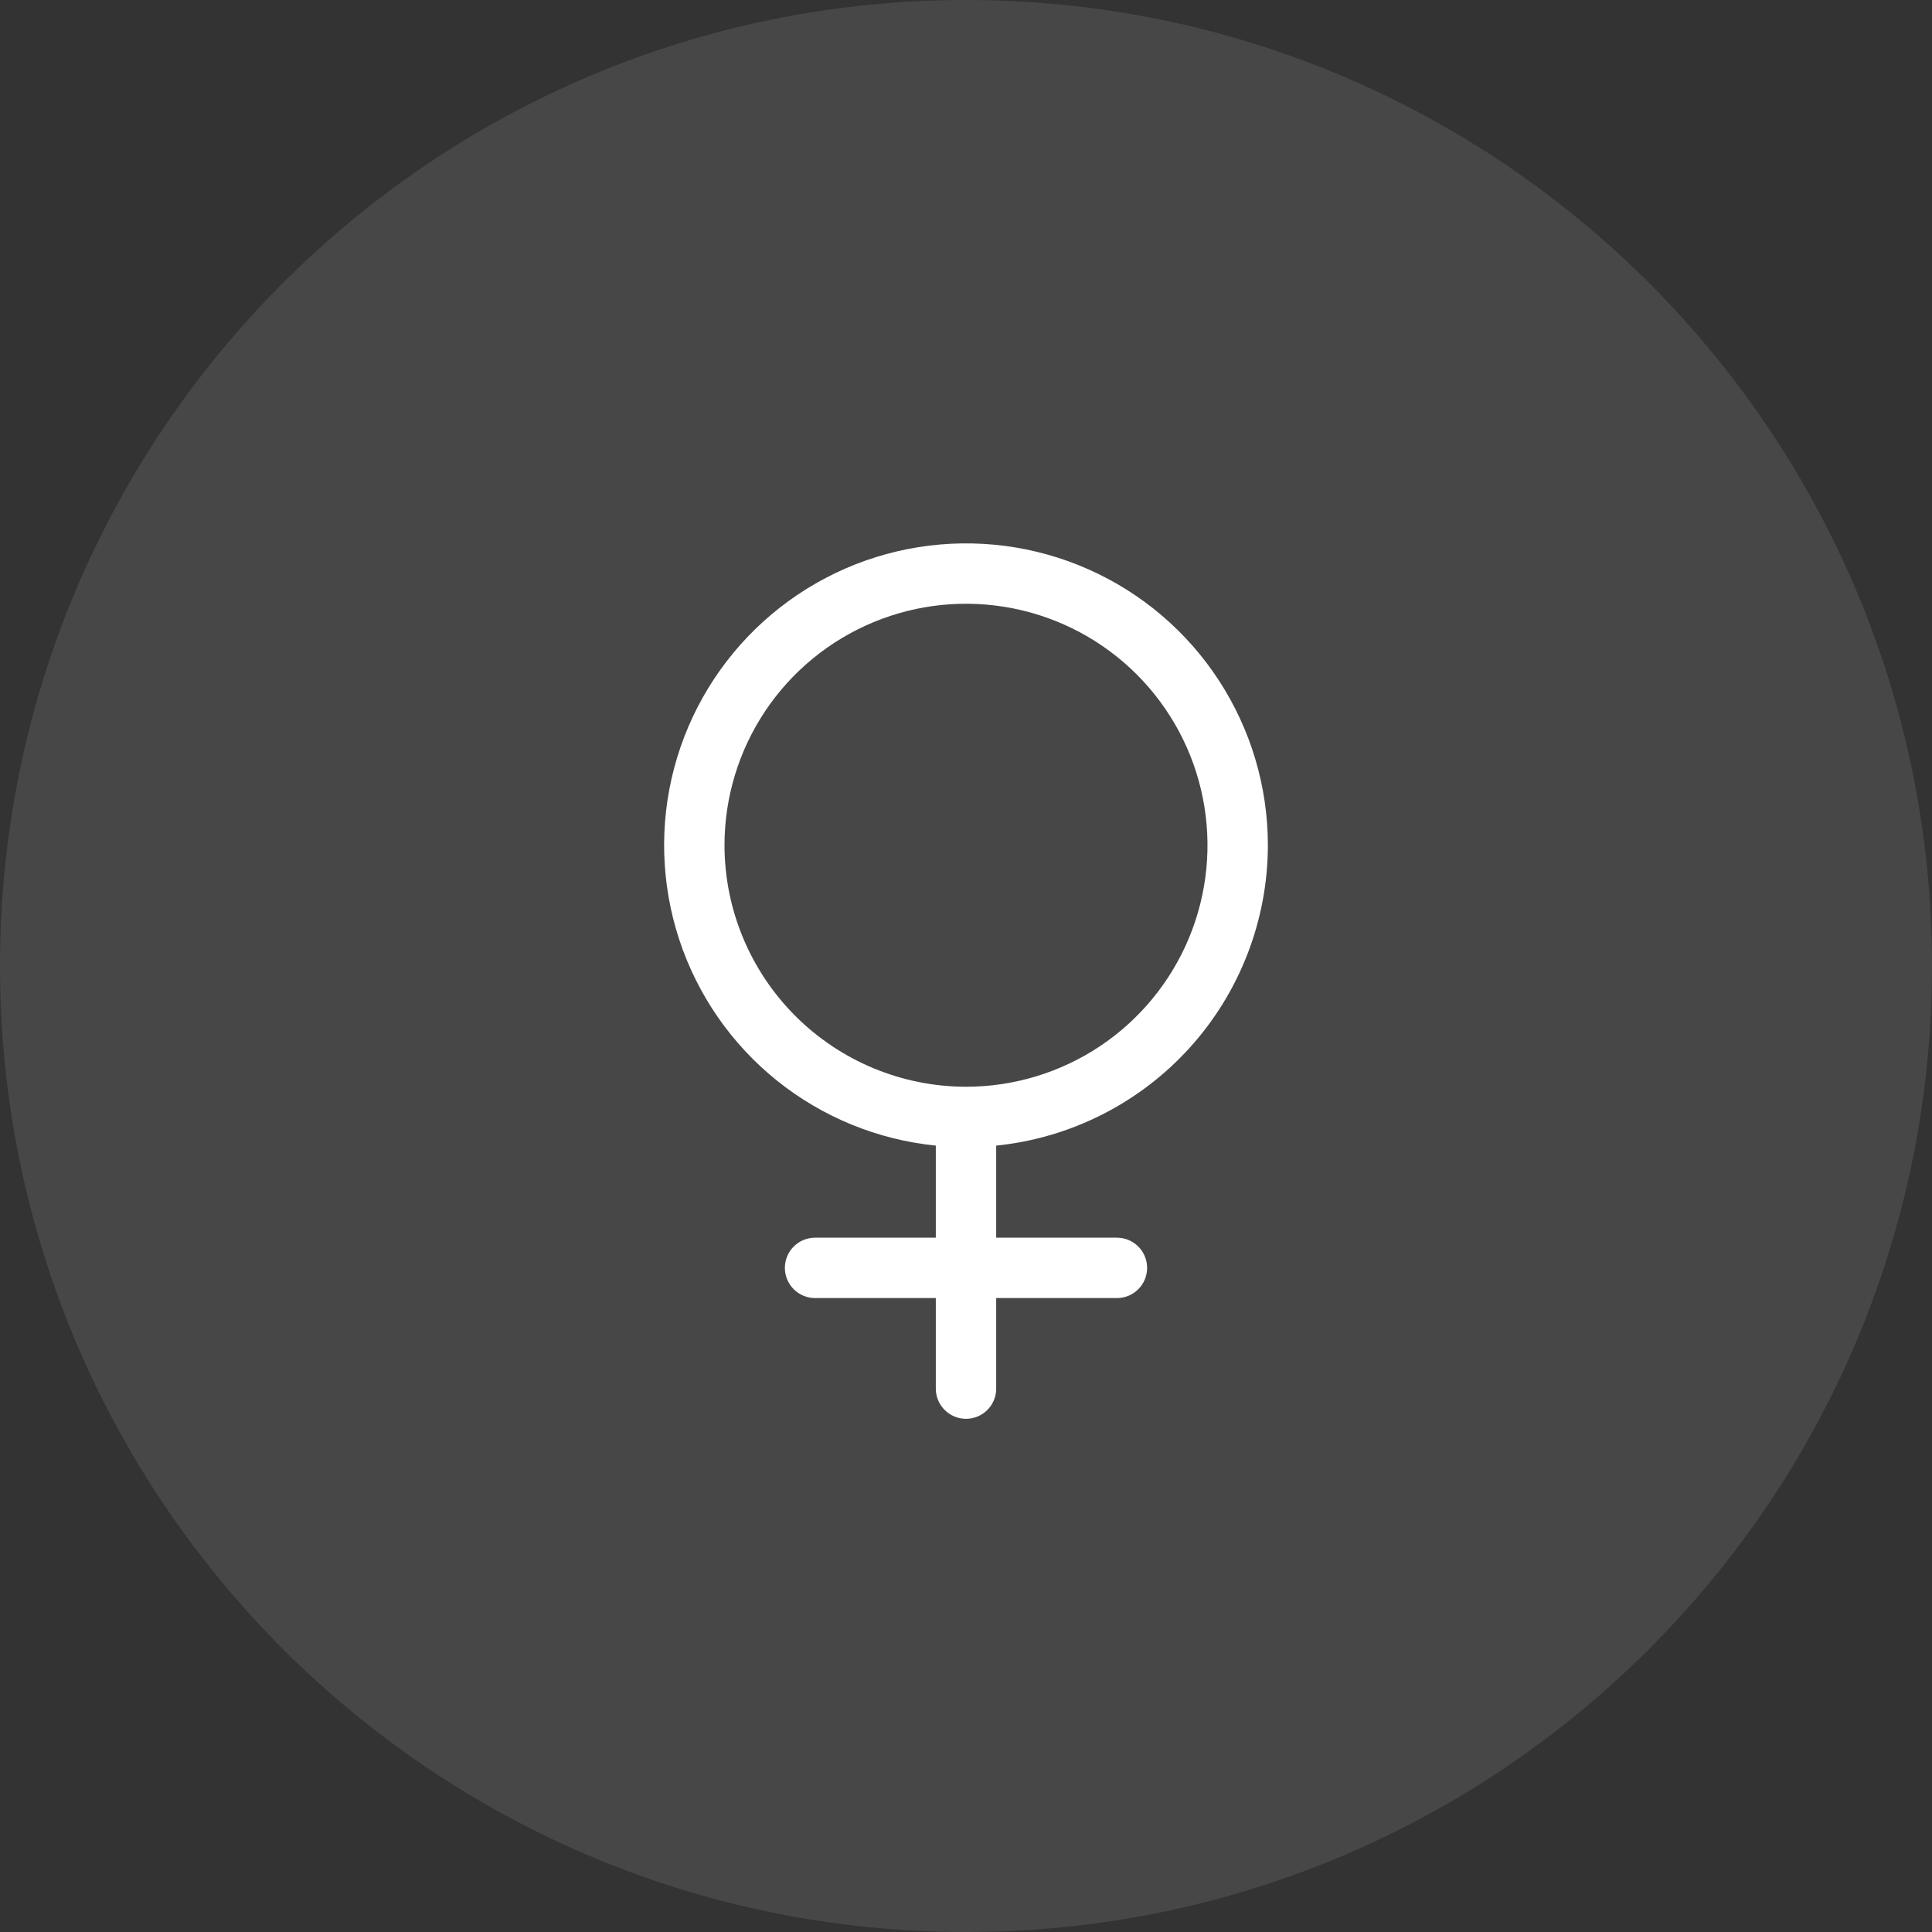
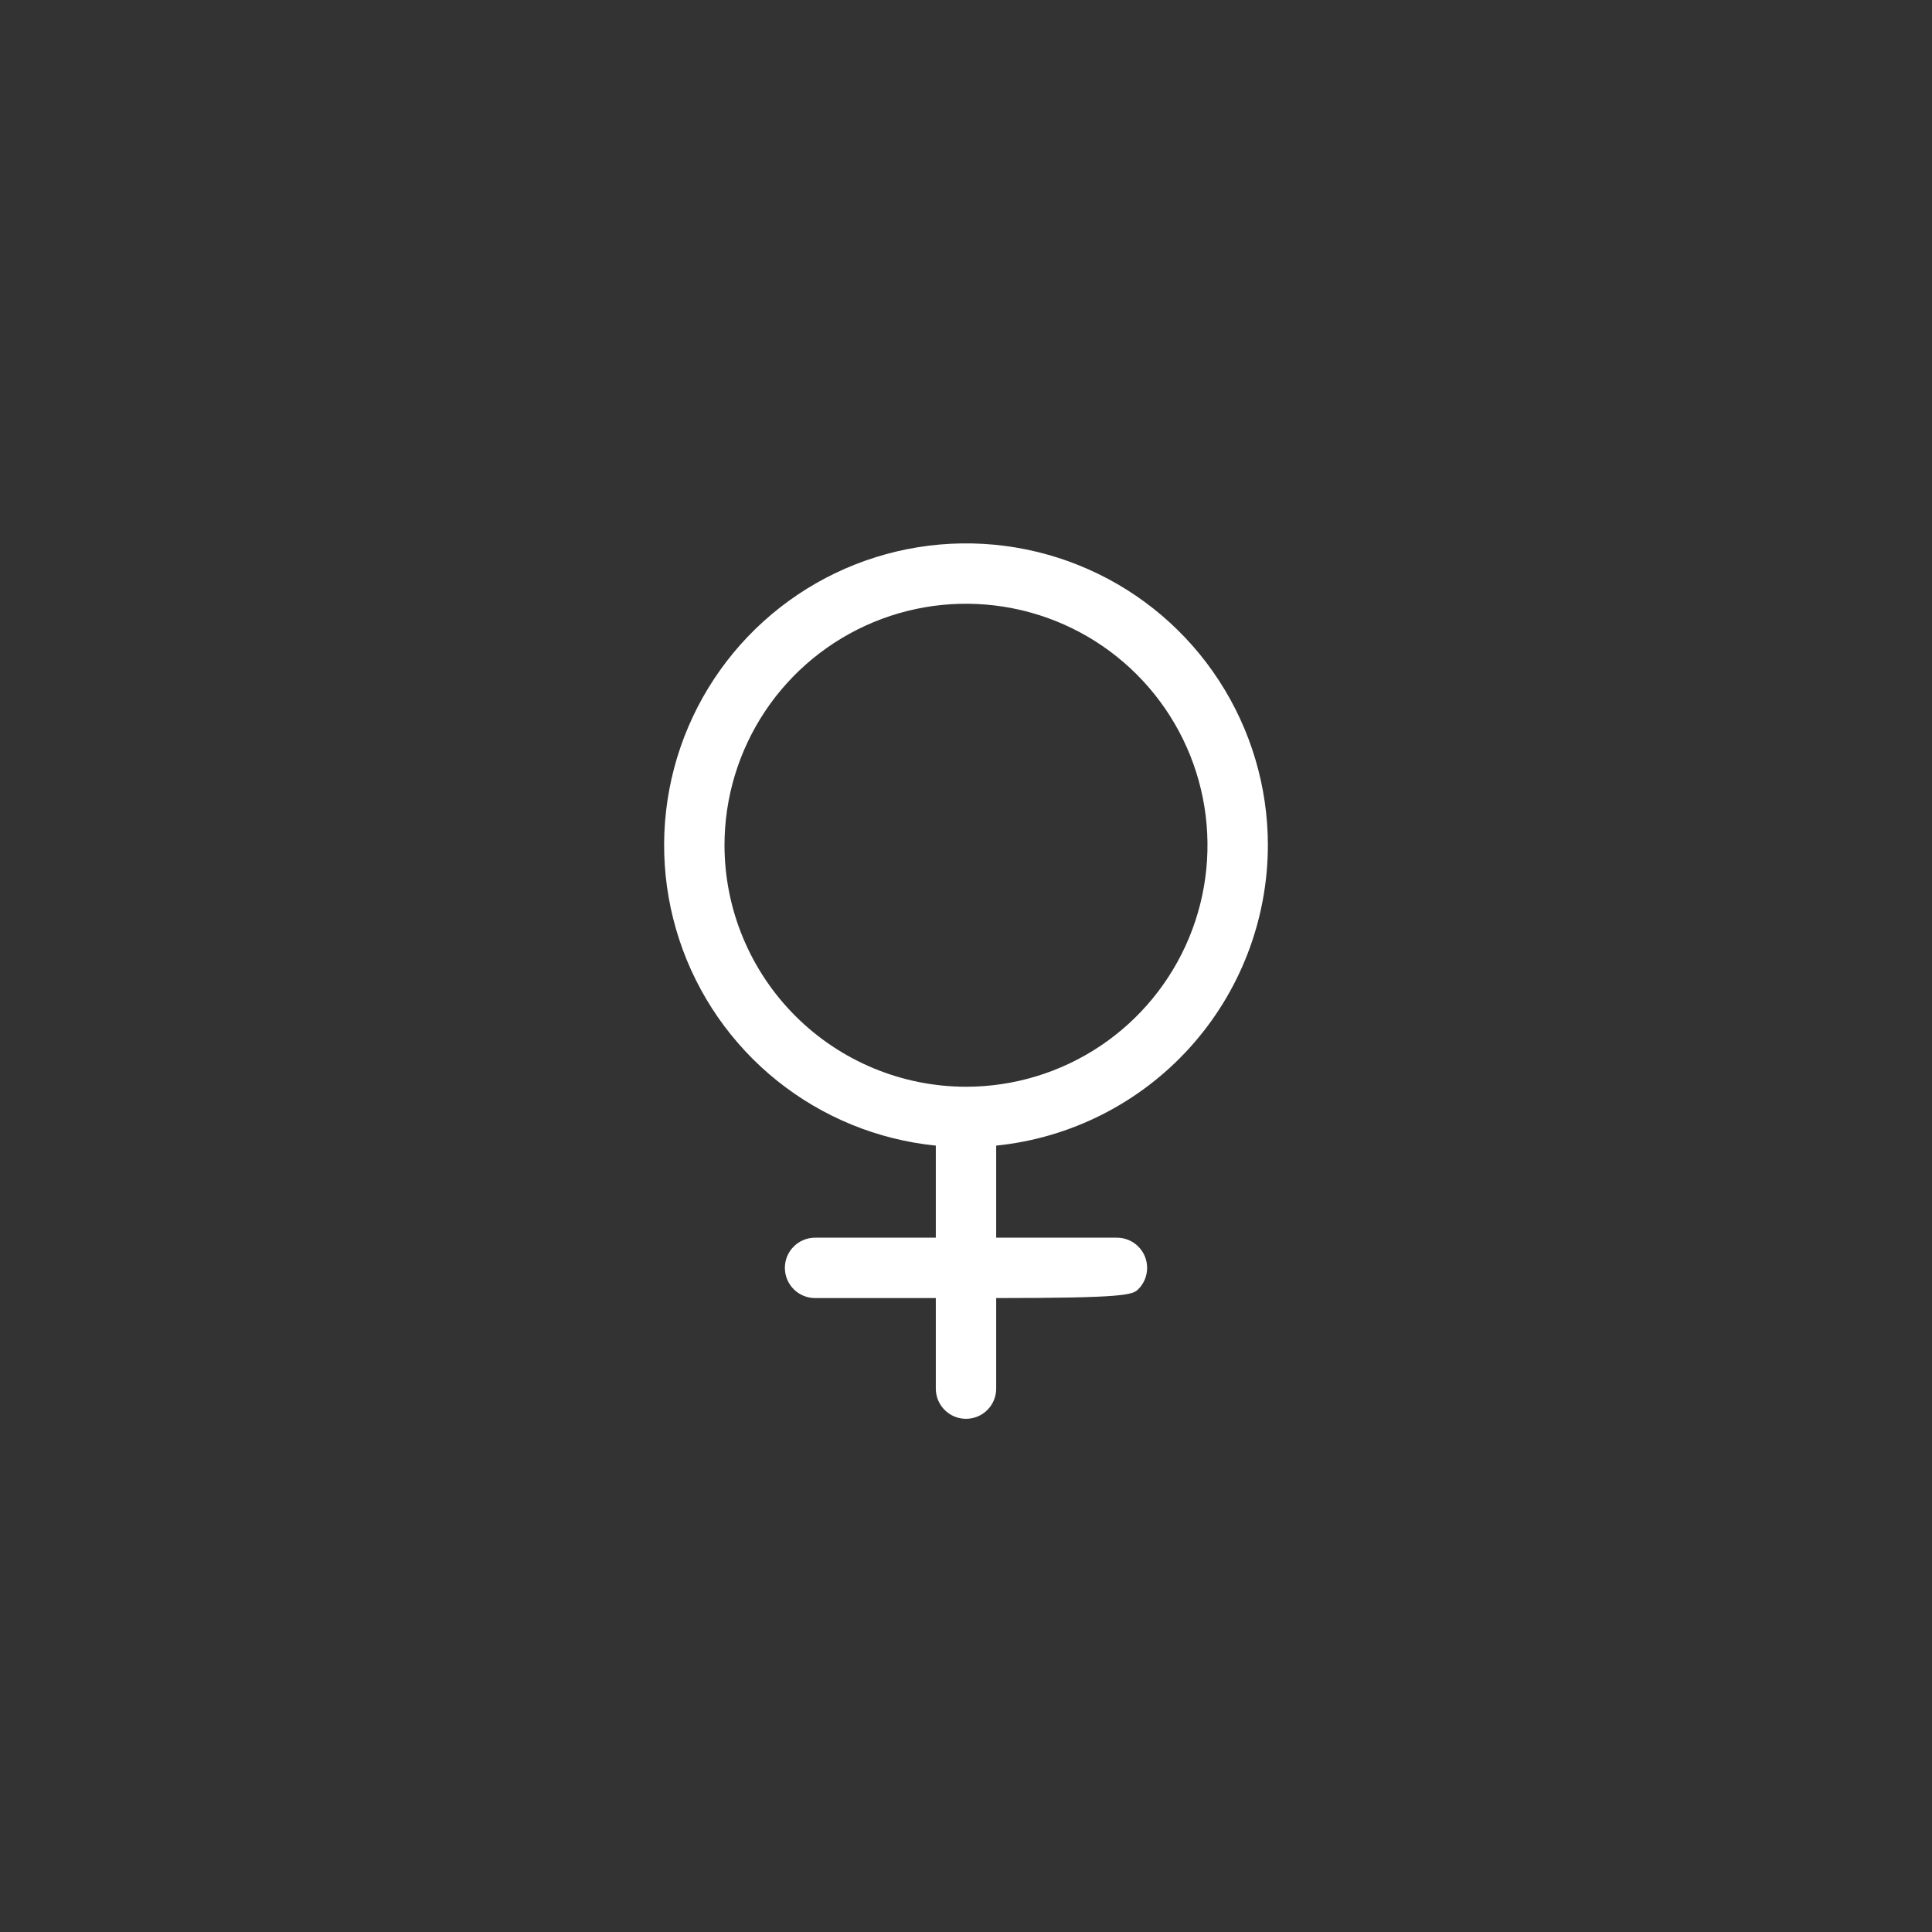
<svg xmlns="http://www.w3.org/2000/svg" width="64" height="64" viewBox="0 0 64 64" fill="none">
  <rect x="0" y="0" width="64" height="64" fill="#333333" stroke="none" />
-   <path d="M0 32C0 14.327 14.327 0 32 0C49.673 0 64 14.327 64 32C64 49.673 49.673 64 32 64C14.327 64 0 49.673 0 32Z" fill="white" fill-opacity="0.1" />
-   <path d="M42 28C42 26.065 41.438 24.171 40.383 22.549C39.329 20.926 37.826 19.645 36.057 18.86C34.288 18.075 32.33 17.82 30.419 18.126C28.508 18.432 26.727 19.286 25.292 20.584C23.857 21.882 22.829 23.569 22.333 25.439C21.838 27.31 21.896 29.284 22.5 31.123C23.104 32.961 24.229 34.585 25.738 35.797C27.247 37.008 29.075 37.756 31 37.95V41H27C26.735 41 26.48 41.105 26.293 41.293C26.105 41.48 26 41.735 26 42C26 42.265 26.105 42.52 26.293 42.707C26.48 42.895 26.735 43 27 43H31V46C31 46.265 31.105 46.52 31.293 46.707C31.48 46.895 31.735 47 32 47C32.265 47 32.52 46.895 32.707 46.707C32.895 46.52 33 46.265 33 46V43H37C37.265 43 37.52 42.895 37.707 42.707C37.895 42.52 38 42.265 38 42C38 41.735 37.895 41.48 37.707 41.293C37.52 41.105 37.265 41 37 41H33V37.95C35.465 37.699 37.75 36.543 39.413 34.705C41.075 32.867 41.997 30.478 42 28ZM24 28C24 26.418 24.469 24.871 25.348 23.555C26.227 22.24 27.477 21.214 28.939 20.609C30.4 20.003 32.009 19.845 33.561 20.154C35.113 20.462 36.538 21.224 37.657 22.343C38.776 23.462 39.538 24.887 39.846 26.439C40.155 27.991 39.996 29.599 39.391 31.061C38.785 32.523 37.76 33.773 36.445 34.652C35.129 35.531 33.582 36 32 36C29.879 35.998 27.846 35.154 26.346 33.654C24.846 32.154 24.002 30.121 24 28Z" fill="white" />
+   <path d="M42 28C42 26.065 41.438 24.171 40.383 22.549C39.329 20.926 37.826 19.645 36.057 18.86C34.288 18.075 32.33 17.82 30.419 18.126C28.508 18.432 26.727 19.286 25.292 20.584C23.857 21.882 22.829 23.569 22.333 25.439C21.838 27.31 21.896 29.284 22.5 31.123C23.104 32.961 24.229 34.585 25.738 35.797C27.247 37.008 29.075 37.756 31 37.95V41H27C26.735 41 26.48 41.105 26.293 41.293C26.105 41.48 26 41.735 26 42C26 42.265 26.105 42.52 26.293 42.707C26.48 42.895 26.735 43 27 43H31V46C31 46.265 31.105 46.52 31.293 46.707C31.48 46.895 31.735 47 32 47C32.265 47 32.52 46.895 32.707 46.707C32.895 46.52 33 46.265 33 46V43C37.265 43 37.52 42.895 37.707 42.707C37.895 42.52 38 42.265 38 42C38 41.735 37.895 41.48 37.707 41.293C37.52 41.105 37.265 41 37 41H33V37.95C35.465 37.699 37.75 36.543 39.413 34.705C41.075 32.867 41.997 30.478 42 28ZM24 28C24 26.418 24.469 24.871 25.348 23.555C26.227 22.24 27.477 21.214 28.939 20.609C30.4 20.003 32.009 19.845 33.561 20.154C35.113 20.462 36.538 21.224 37.657 22.343C38.776 23.462 39.538 24.887 39.846 26.439C40.155 27.991 39.996 29.599 39.391 31.061C38.785 32.523 37.76 33.773 36.445 34.652C35.129 35.531 33.582 36 32 36C29.879 35.998 27.846 35.154 26.346 33.654C24.846 32.154 24.002 30.121 24 28Z" fill="white" />
</svg>